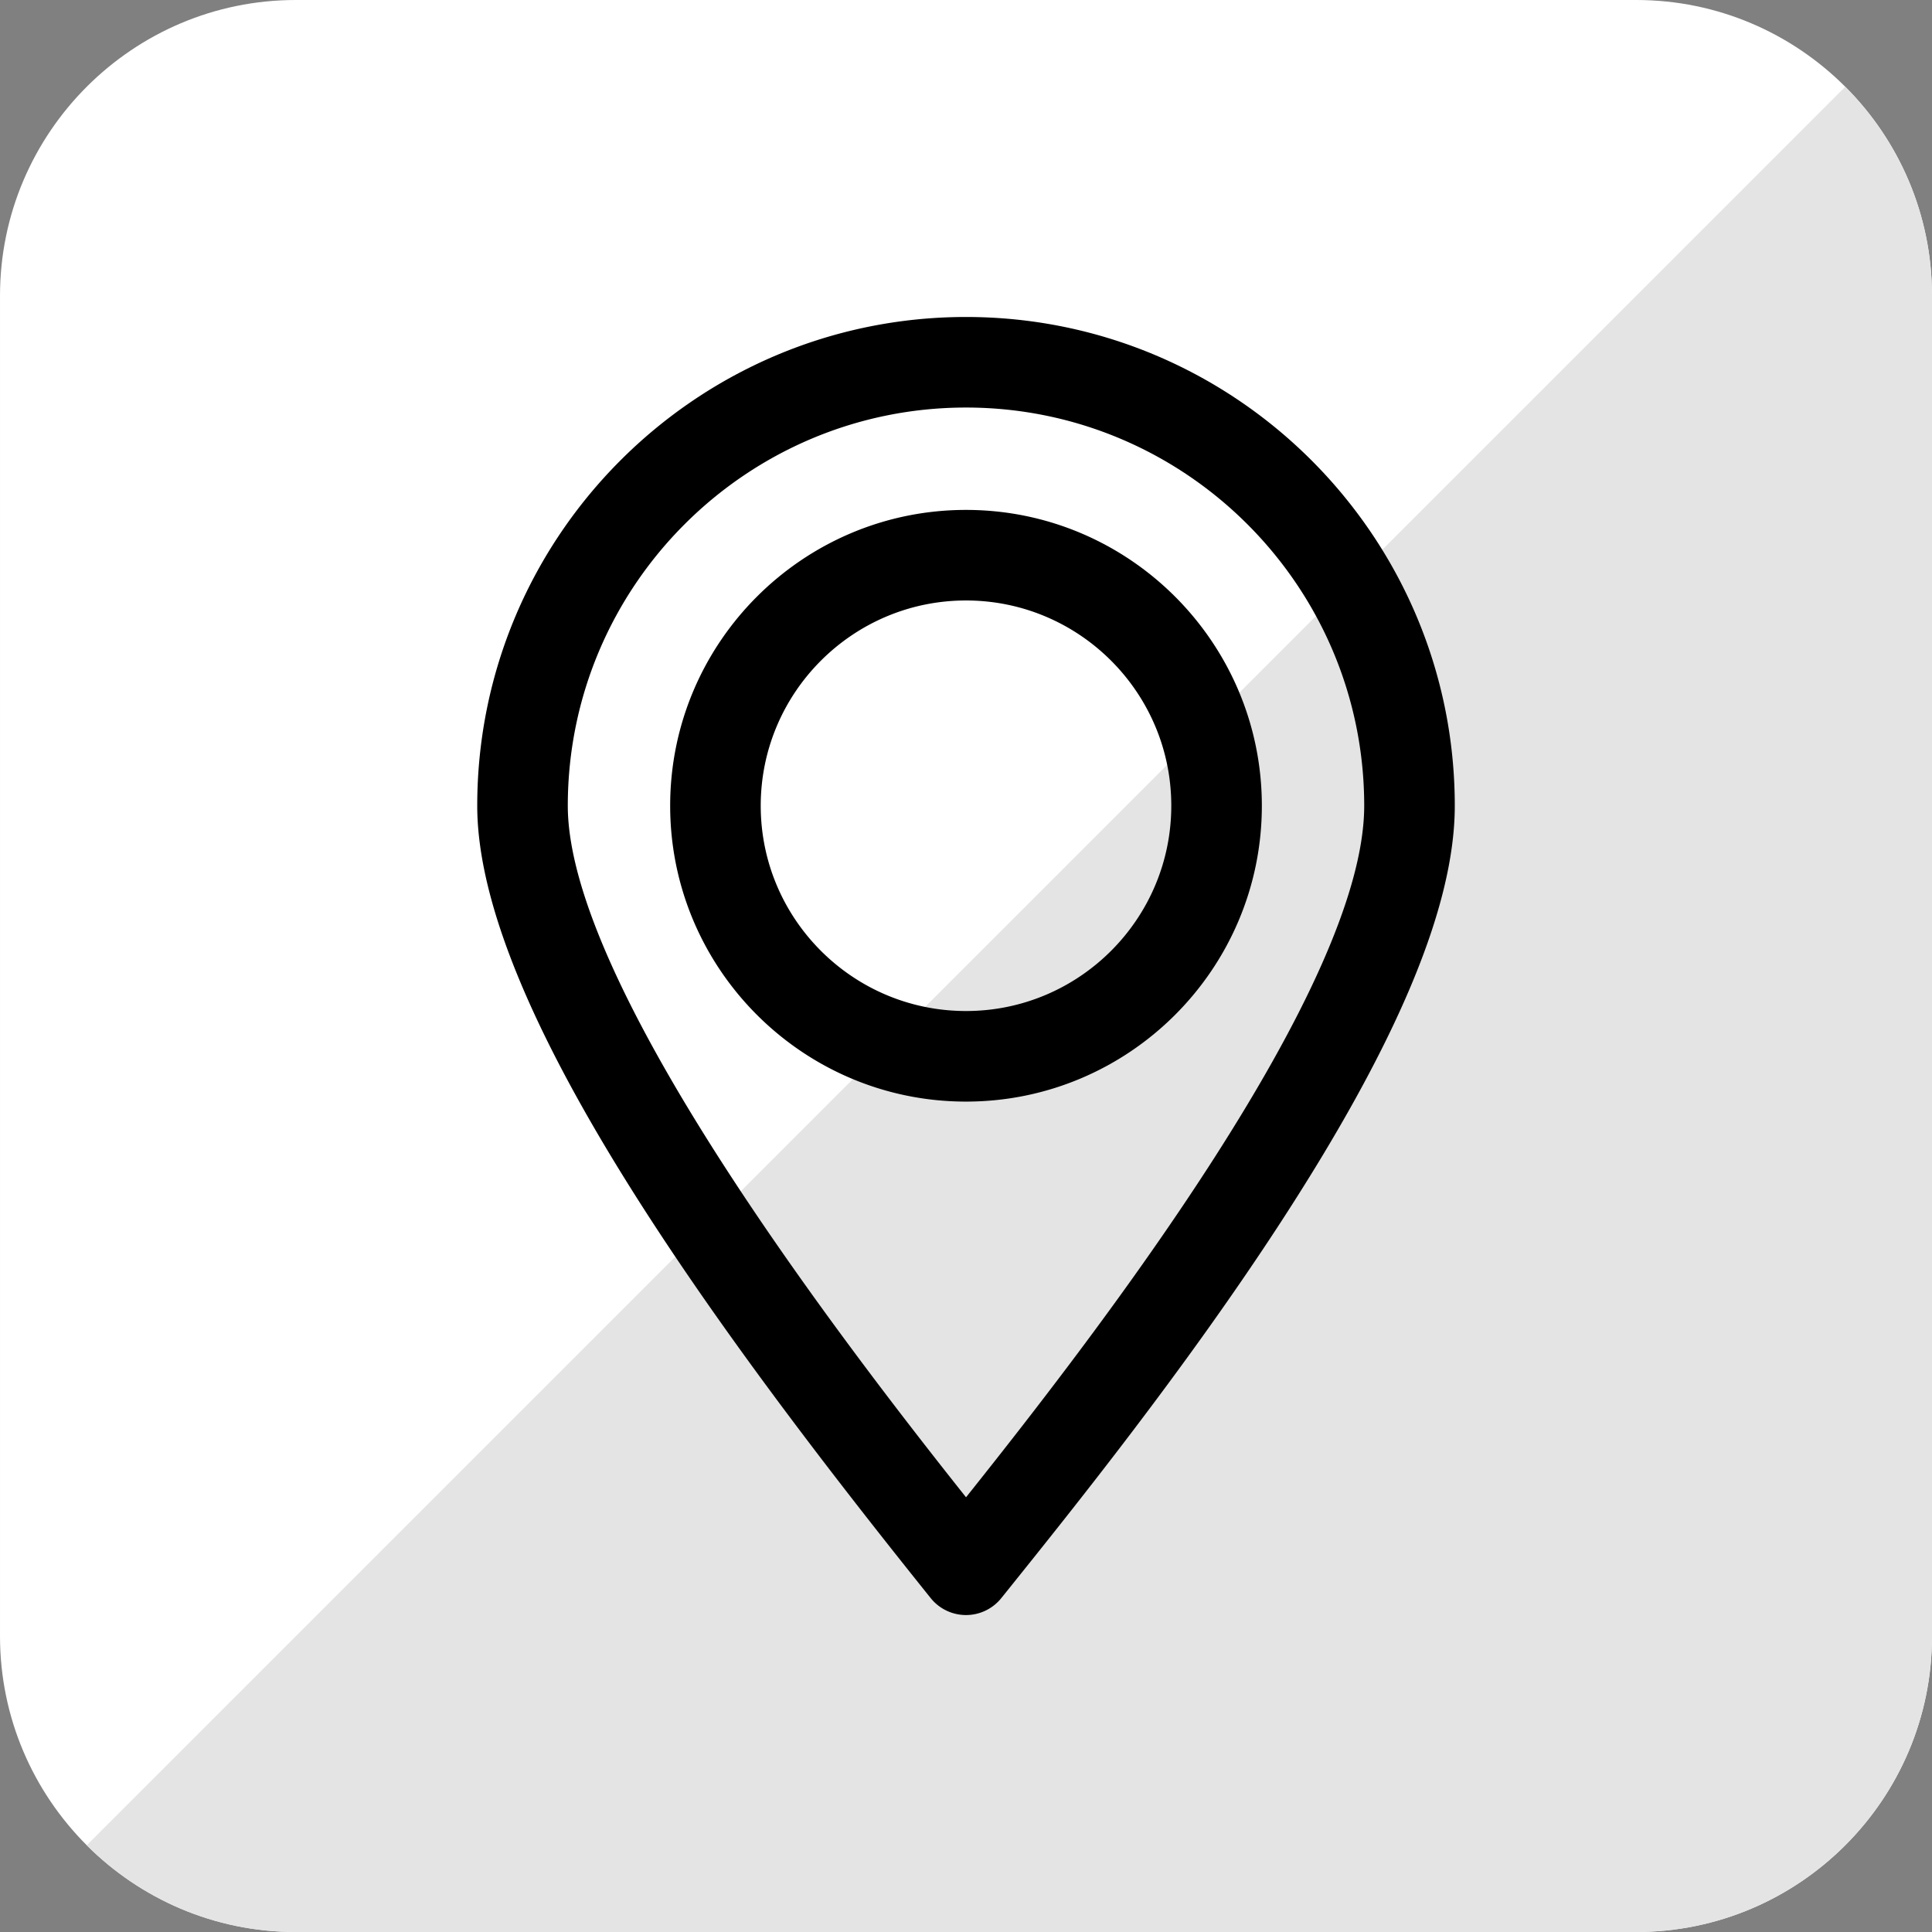
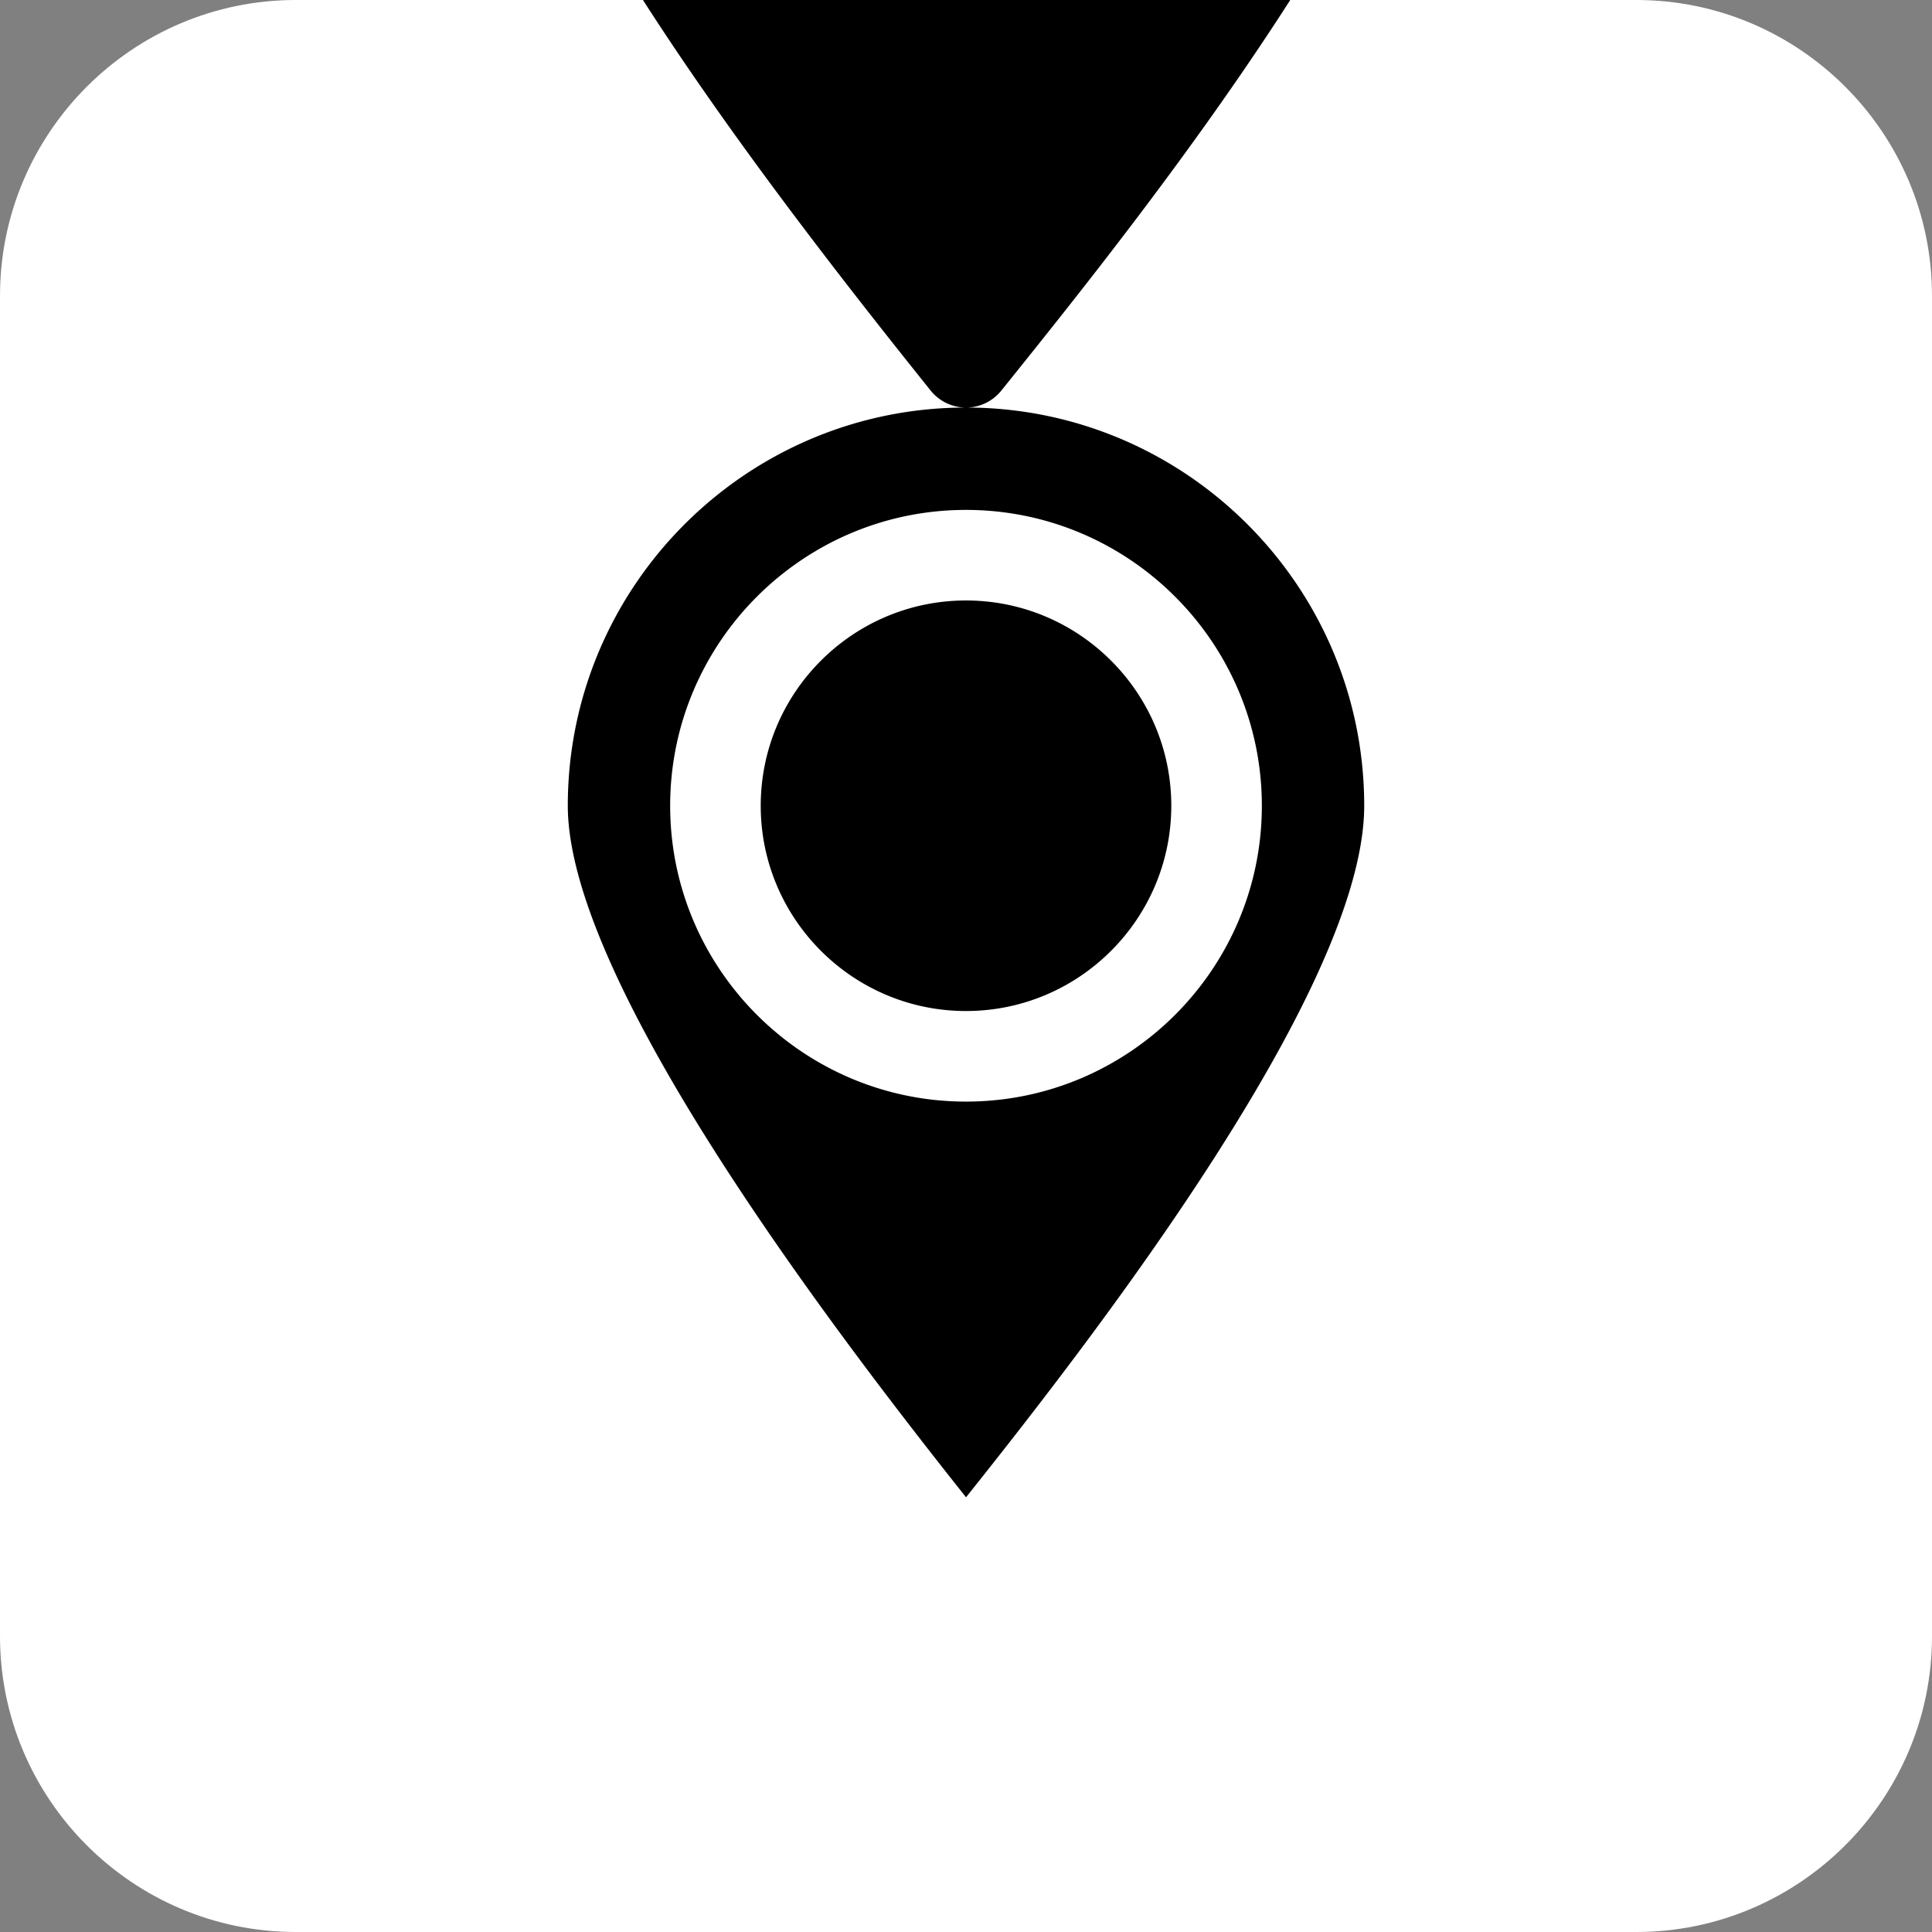
<svg xmlns="http://www.w3.org/2000/svg" version="1.1" width="512" height="512" x="0" y="0" viewBox="0 0 512 512" style="enable-background:new 0 0 512 512" xml:space="preserve" class="">
  <rect x="0" y="0" width="512" height="512" fill="#808080" stroke="none" />
  <g>
    <g fill-rule="evenodd" clip-rule="evenodd">
      <path fill="#ffffff" d="M433.612 0H78.39C35.172 0 .001 35.166.001 78.394v355.217C.001 476.834 35.172 512 78.39 512h355.222c43.218 0 78.389-35.166 78.389-78.389V78.394C512.001 35.166 476.83 0 433.612 0z" opacity="1" data-original="#8ee26b" class="" />
-       <path fill="#e4e4e4" d="M22.987 489.017c14.195 14.196 33.793 22.989 55.406 22.989h355.215c43.227 0 78.393-35.171 78.393-78.398V78.394c0-21.611-8.791-41.209-22.986-55.405z" opacity="1" data-original="#47de76" class="" />
-       <path fill="#000000" d="M255.999 267.932c-29.996 0-54.398-24.406-54.398-54.402s24.402-54.398 54.398-54.398c30.001 0 54.403 24.402 54.403 54.398-.001 29.996-24.402 54.402-54.403 54.402zm78.403-54.402c0-43.228-35.171-78.398-78.403-78.398-43.228 0-78.398 35.171-78.398 78.398 0 43.232 35.171 78.403 78.398 78.403 43.232 0 78.403-35.171 78.403-78.403zm-78.403-105.527c-58.19 0-105.527 47.336-105.527 105.527 0 46.93 71.087 139.923 105.536 183.264C291 352.944 361.53 261.522 361.53 213.53c0-58.191-47.341-105.527-105.531-105.527zm0 320c3.642 0 7.08-1.651 9.359-4.491l1.745-2.17c17.359-21.618 46.397-57.813 71.398-96.05 31.652-48.416 47.03-84.974 47.03-111.762 0-71.422-58.11-129.527-129.532-129.527-71.417 0-129.527 58.105-129.527 129.527 0 53.35 64.219 140.24 120.169 209.982a11.996 11.996 0 0 0 9.358 4.491z" opacity="1" data-original="#ffffff" class="" />
+       <path fill="#000000" d="M255.999 267.932c-29.996 0-54.398-24.406-54.398-54.402s24.402-54.398 54.398-54.398c30.001 0 54.403 24.402 54.403 54.398-.001 29.996-24.402 54.402-54.403 54.402zm78.403-54.402c0-43.228-35.171-78.398-78.403-78.398-43.228 0-78.398 35.171-78.398 78.398 0 43.232 35.171 78.403 78.398 78.403 43.232 0 78.403-35.171 78.403-78.403zm-78.403-105.527c-58.19 0-105.527 47.336-105.527 105.527 0 46.93 71.087 139.923 105.536 183.264C291 352.944 361.53 261.522 361.53 213.53c0-58.191-47.341-105.527-105.531-105.527zc3.642 0 7.08-1.651 9.359-4.491l1.745-2.17c17.359-21.618 46.397-57.813 71.398-96.05 31.652-48.416 47.03-84.974 47.03-111.762 0-71.422-58.11-129.527-129.532-129.527-71.417 0-129.527 58.105-129.527 129.527 0 53.35 64.219 140.24 120.169 209.982a11.996 11.996 0 0 0 9.358 4.491z" opacity="1" data-original="#ffffff" class="" />
    </g>
  </g>
</svg>